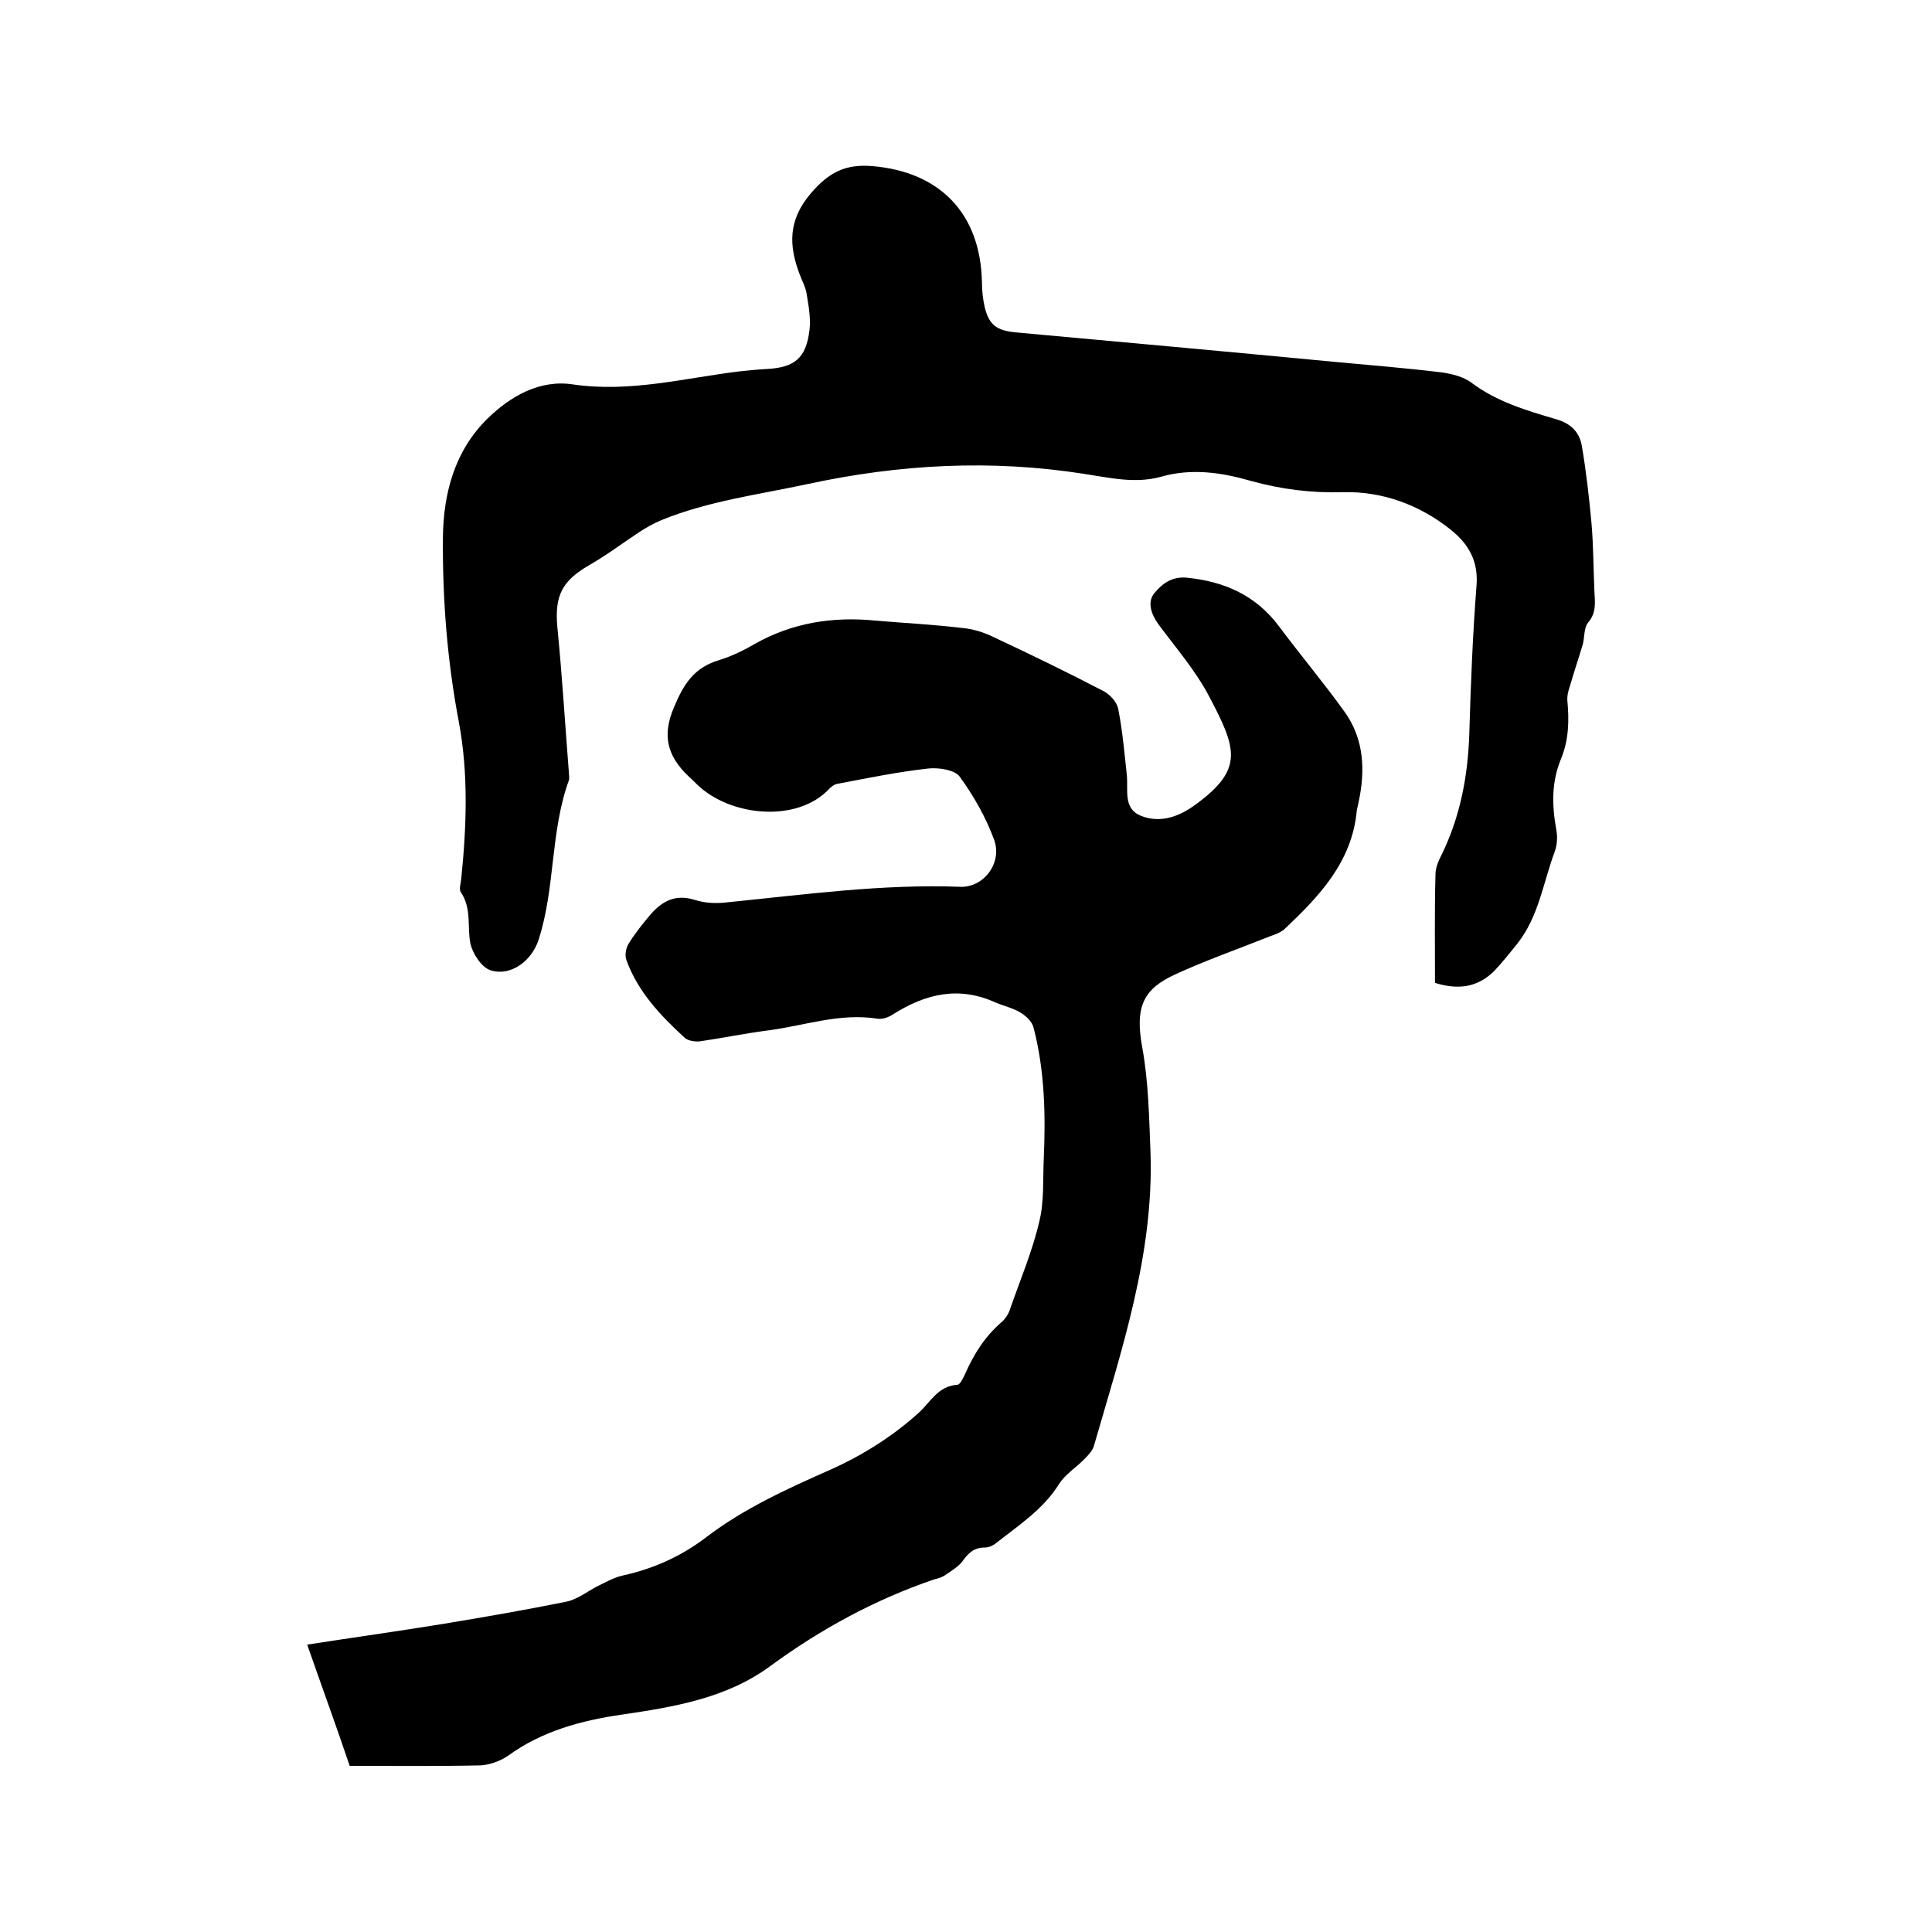
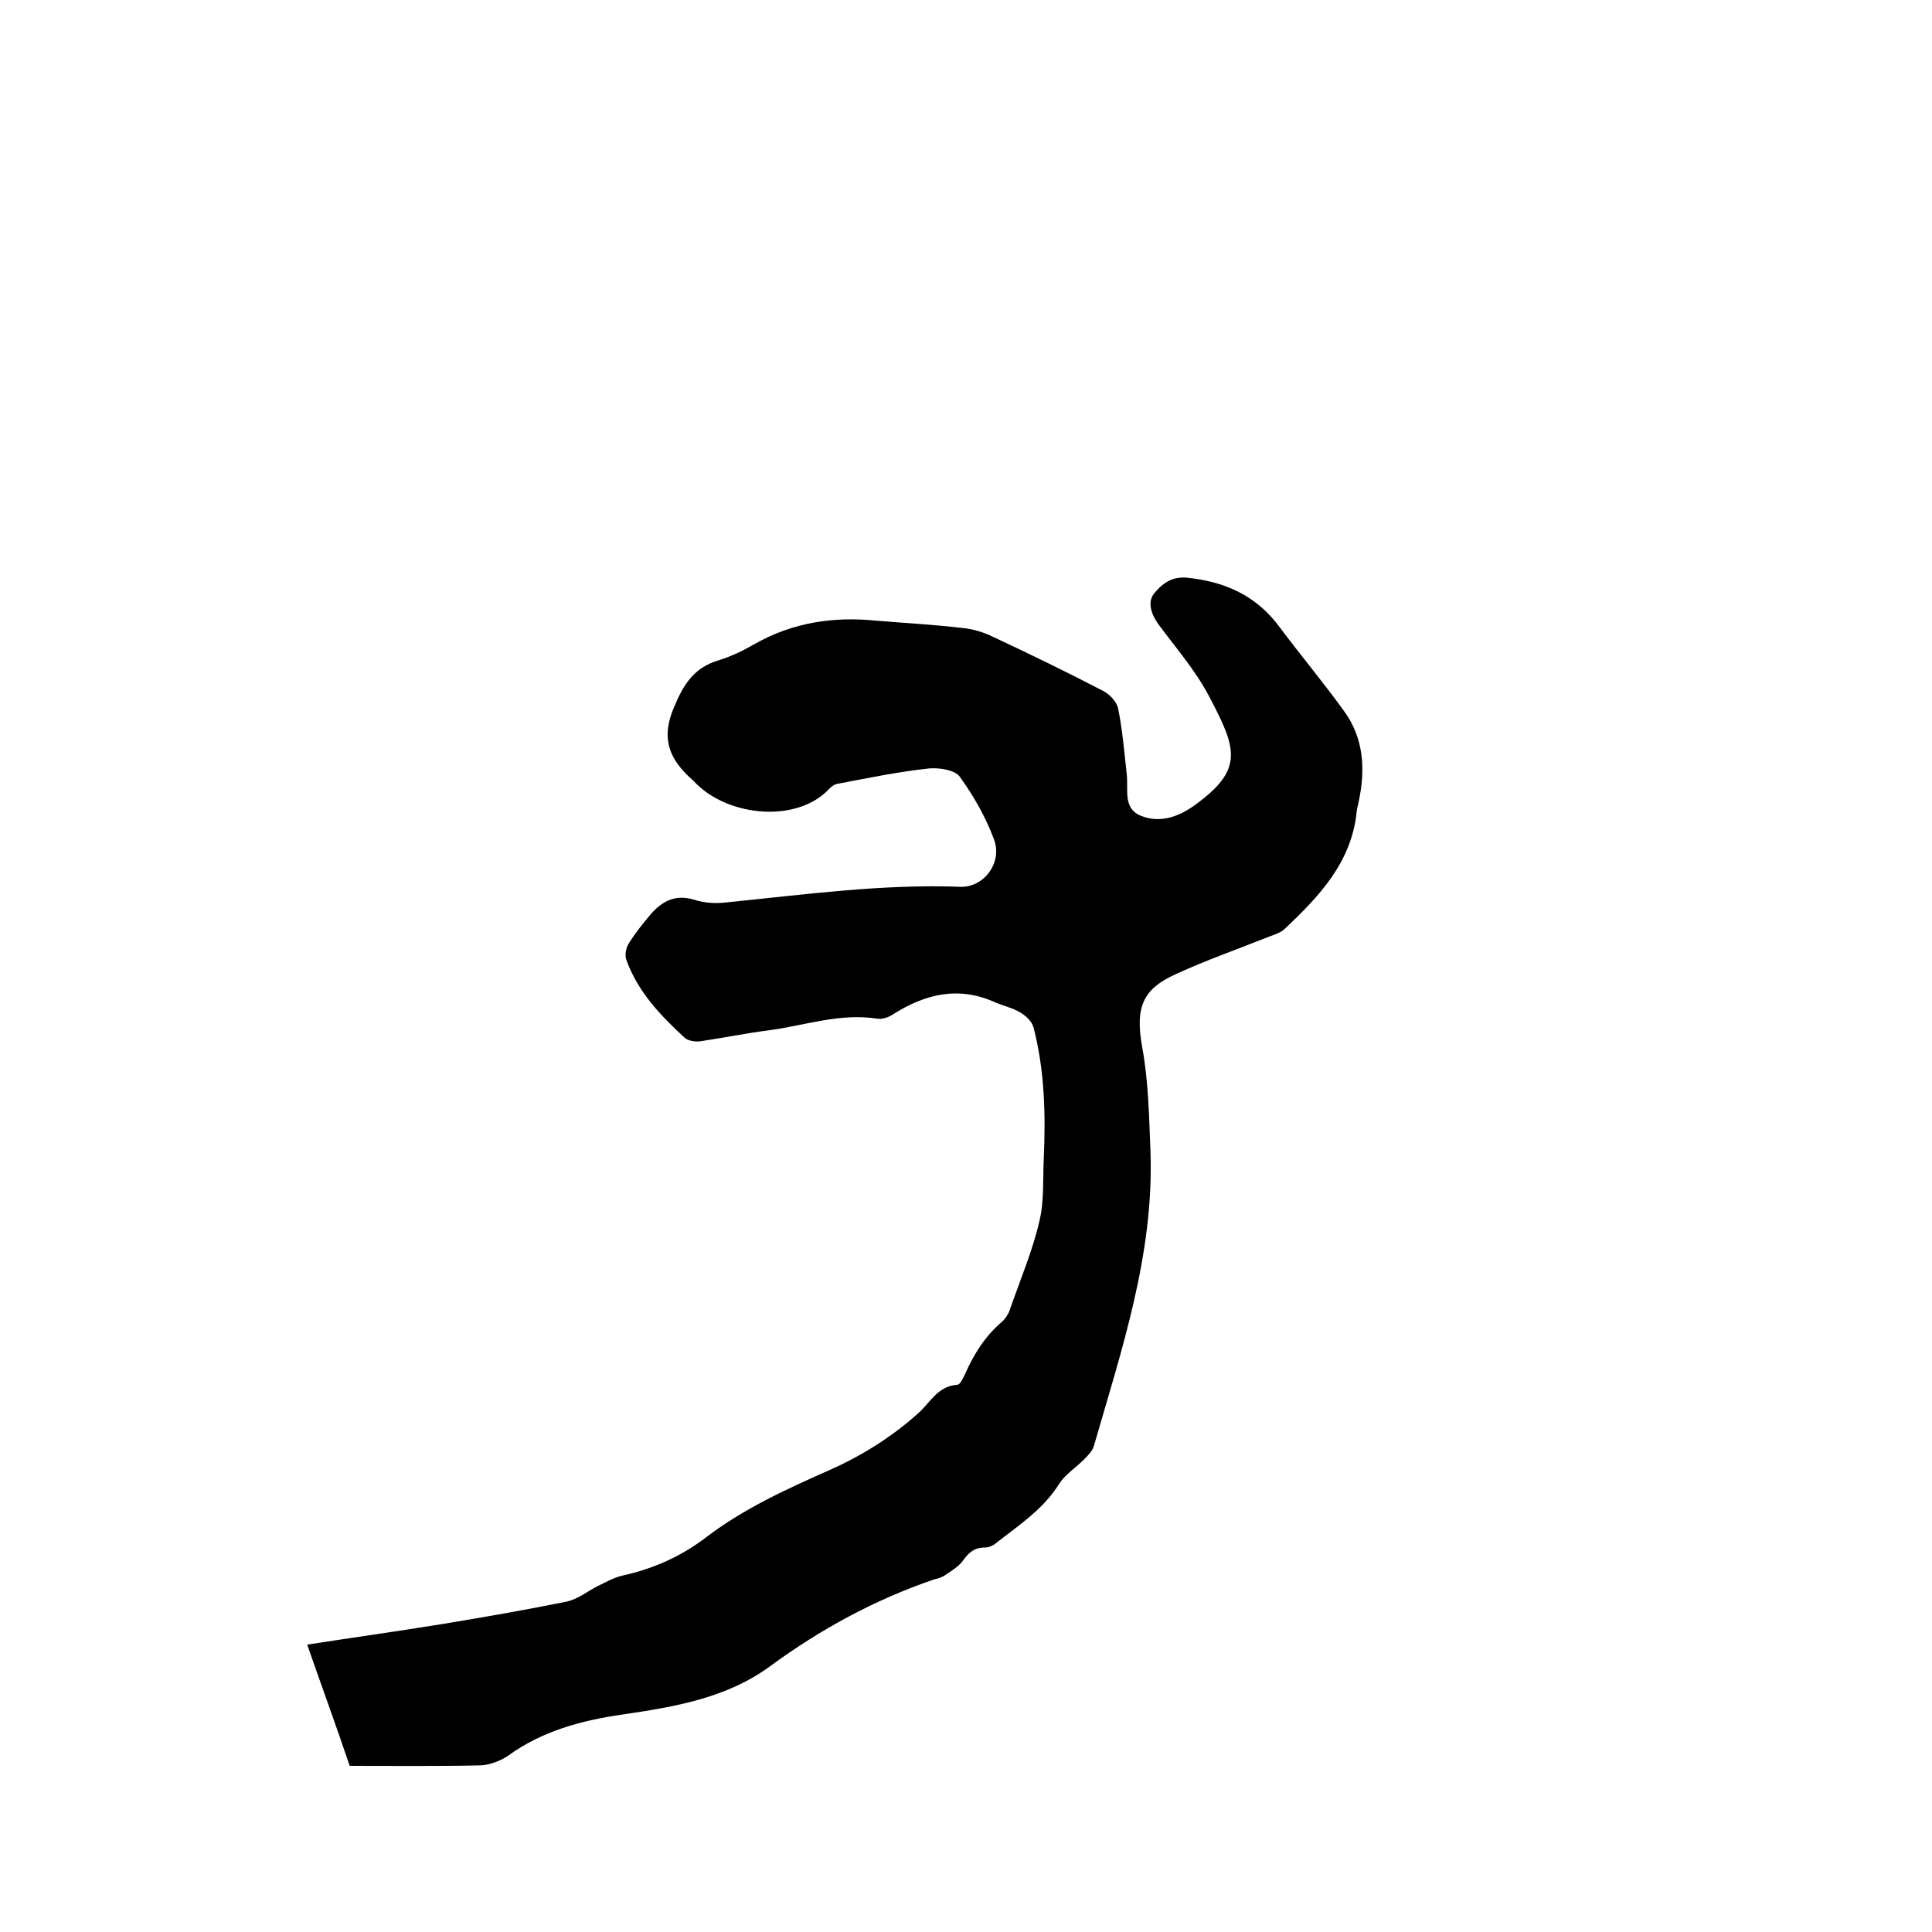
<svg xmlns="http://www.w3.org/2000/svg" enable-background="new 0 0 400 400" viewBox="0 0 400 400">
  <path d="m63.6 340.5c9.7-1.5 19-2.8 28.2-4.3 8.5-1.4 17.1-2.9 25.5-4.6 2.3-.5 4.3-2.1 6.4-3.2 1.7-.8 3.4-1.8 5.2-2.2 6.4-1.4 12.2-4 17.4-8 7.9-6 16.8-10 25.8-14 6.5-2.9 12.8-6.9 18-11.6 2.6-2.3 4-5.6 8.1-5.9.6 0 1.2-1.4 1.6-2.2 1.8-4.1 4.1-7.8 7.6-10.8.8-.7 1.5-1.8 1.8-2.9 2.1-6 4.6-11.9 6-18 1-4.1.7-8.6.9-12.9.4-9.1.2-18.2-2.1-27.1-.3-1.3-1.6-2.5-2.8-3.2-1.5-.9-3.3-1.3-5-2-7.6-3.5-14.5-1.9-21.3 2.4-.9.6-2.2 1.1-3.3.9-7.7-1.2-14.9 1.4-22.3 2.4-4.8.6-9.6 1.6-14.4 2.3-1 .1-2.4-.1-3.1-.7-5-4.6-9.7-9.5-12.1-16.1-.4-1-.1-2.6.5-3.5 1.3-2.1 2.9-4.1 4.6-6.1 2.4-2.7 5.1-4.1 9-2.9 2.1.7 4.6.8 6.9.5 16-1.6 31.9-3.8 48.1-3.2 4.9.2 8.8-5 7-9.8-1.7-4.6-4.2-9-7.1-13-1-1.4-4.3-1.9-6.4-1.7-6.4.7-12.7 2-19 3.2-.6.1-1.2.6-1.6 1-6.6 7.1-20.5 5.8-27.4-.9-.3-.3-.6-.6-.9-.9-4.8-4.2-6.7-8.6-3.8-15.2 2-4.8 4.2-8.1 9.2-9.6 2.6-.8 5.1-2 7.5-3.4 7.8-4.4 16.2-5.7 25.1-4.8 5.9.5 11.8.8 17.7 1.5 2.3.2 4.6.9 6.6 1.9 7.7 3.6 15.3 7.3 22.8 11.2 1.3.7 2.7 2.2 3 3.6.9 4.5 1.3 9.2 1.8 13.8.3 3.1-.8 6.9 2.9 8.4 4 1.6 7.9.2 11.3-2.3 10-7.3 8.6-11.5 2.9-22.3-2.8-5.4-6.9-10.1-10.6-15.1-1.5-2.1-2.3-4.6-.8-6.4s3.5-3.5 6.7-3.2c7.9.8 14.4 3.7 19.2 10.2 4.4 5.9 9.2 11.6 13.5 17.6 4 5.6 4.3 12 2.9 18.6-.1.6-.3 1.2-.4 1.9-1 10.6-7.8 17.7-15 24.5-.8.7-2 1.1-3.1 1.5-6.5 2.6-13.1 4.9-19.4 7.8-6.6 3-8.5 6.6-6.9 15.2 1.3 7.2 1.4 14.4 1.7 21.7.7 21.2-6 40.9-11.7 60.7-.3 1.1-1.3 2.1-2.1 2.9-1.7 1.7-3.9 3.1-5.1 5-3.3 5.3-8.4 8.6-13.1 12.3-.6.5-1.5.9-2.3.9-2.2 0-3.4 1.1-4.6 2.8-.9 1.2-2.3 2-3.6 2.9-.7.5-1.5.7-2.3.9-12.3 4.2-23.5 10.3-34 18-9 6.6-19.8 8.4-30.7 10-8.3 1.2-16.5 3.4-23.5 8.5-1.6 1.1-3.8 1.9-5.7 2-9 .2-18 .1-27.1.1-2.8-8.3-5.7-16.2-8.8-25.1z" />
-   <path d="m297.1 203.5c0-7.7-.1-15.1.1-22.5 0-1.3.6-2.7 1.2-3.9 3.9-7.9 5.5-16.3 5.8-25.1.3-10.3.7-20.5 1.5-30.8.4-5.1-1.7-8.6-5.3-11.5-6.5-5.2-14.2-8-22.3-7.8-6.6.2-12.8-.6-19-2.3-6.2-1.8-12.4-2.7-18.7-.9-5.4 1.5-10.7.2-16-.6-19.2-3-38.1-2-57.1 2.1-10.2 2.2-20.6 3.5-30.4 7.5-1.7.7-3.4 1.7-4.9 2.7-3.3 2.2-6.5 4.6-10 6.6-5.7 3.3-7.2 6.4-6.6 12.9 1 10.1 1.6 20.2 2.4 30.3 0 .4.1.9 0 1.3-3.9 10.7-2.8 22.3-6.3 33.1-1.4 4.3-5.7 7.6-9.9 6.3-1.9-.6-3.7-3.4-4.2-5.5-.7-3.5.3-7.3-2-10.7-.4-.6 0-1.8.1-2.8 1.1-10.8 1.5-21.8-.5-32.4-2.4-12.7-3.4-25.3-3.3-38.2.1-9.3 2.5-18 9.2-24.6 4.7-4.6 10.8-8.2 17.8-7.1 11.7 1.7 22.9-1.3 34.3-2.7 1.9-.2 3.8-.4 5.7-.5 5.8-.3 8.2-2.2 8.9-8.1.3-2.4-.2-5-.6-7.5-.2-1.3-.9-2.6-1.4-3.9-2.3-6-2.5-11.3 2.3-16.9 3.7-4.3 7.1-6.1 12.8-5.6 13.9 1.2 22.3 9.8 22.6 24 0 1.8.2 3.6.6 5.3.9 3.6 2.5 4.7 6.2 5.1 22 2 44 4 66 6.1 7.5.7 15 1.3 22.4 2.2 2.1.3 4.5.9 6.1 2.1 5.3 4 11.5 5.8 17.6 7.6 3.1.9 4.8 2.7 5.3 5.5.9 5.3 1.5 10.6 2 16 .4 4.6.4 9.3.6 14 .1 2.3.5 4.5-1.3 6.6-.9 1.1-.7 3-1.1 4.5-.7 2.4-1.5 4.7-2.2 7.1-.4 1.5-1.1 3-1 4.5.4 4.2.3 8.2-1.3 12.1-2 4.8-1.9 9.6-1 14.6.3 1.5.2 3.2-.3 4.6-2.4 6.4-3.3 13.4-7.7 19-1.6 2-3.2 4-4.9 5.8-3.4 3.3-7.3 3.9-12.2 2.4z" />
</svg>